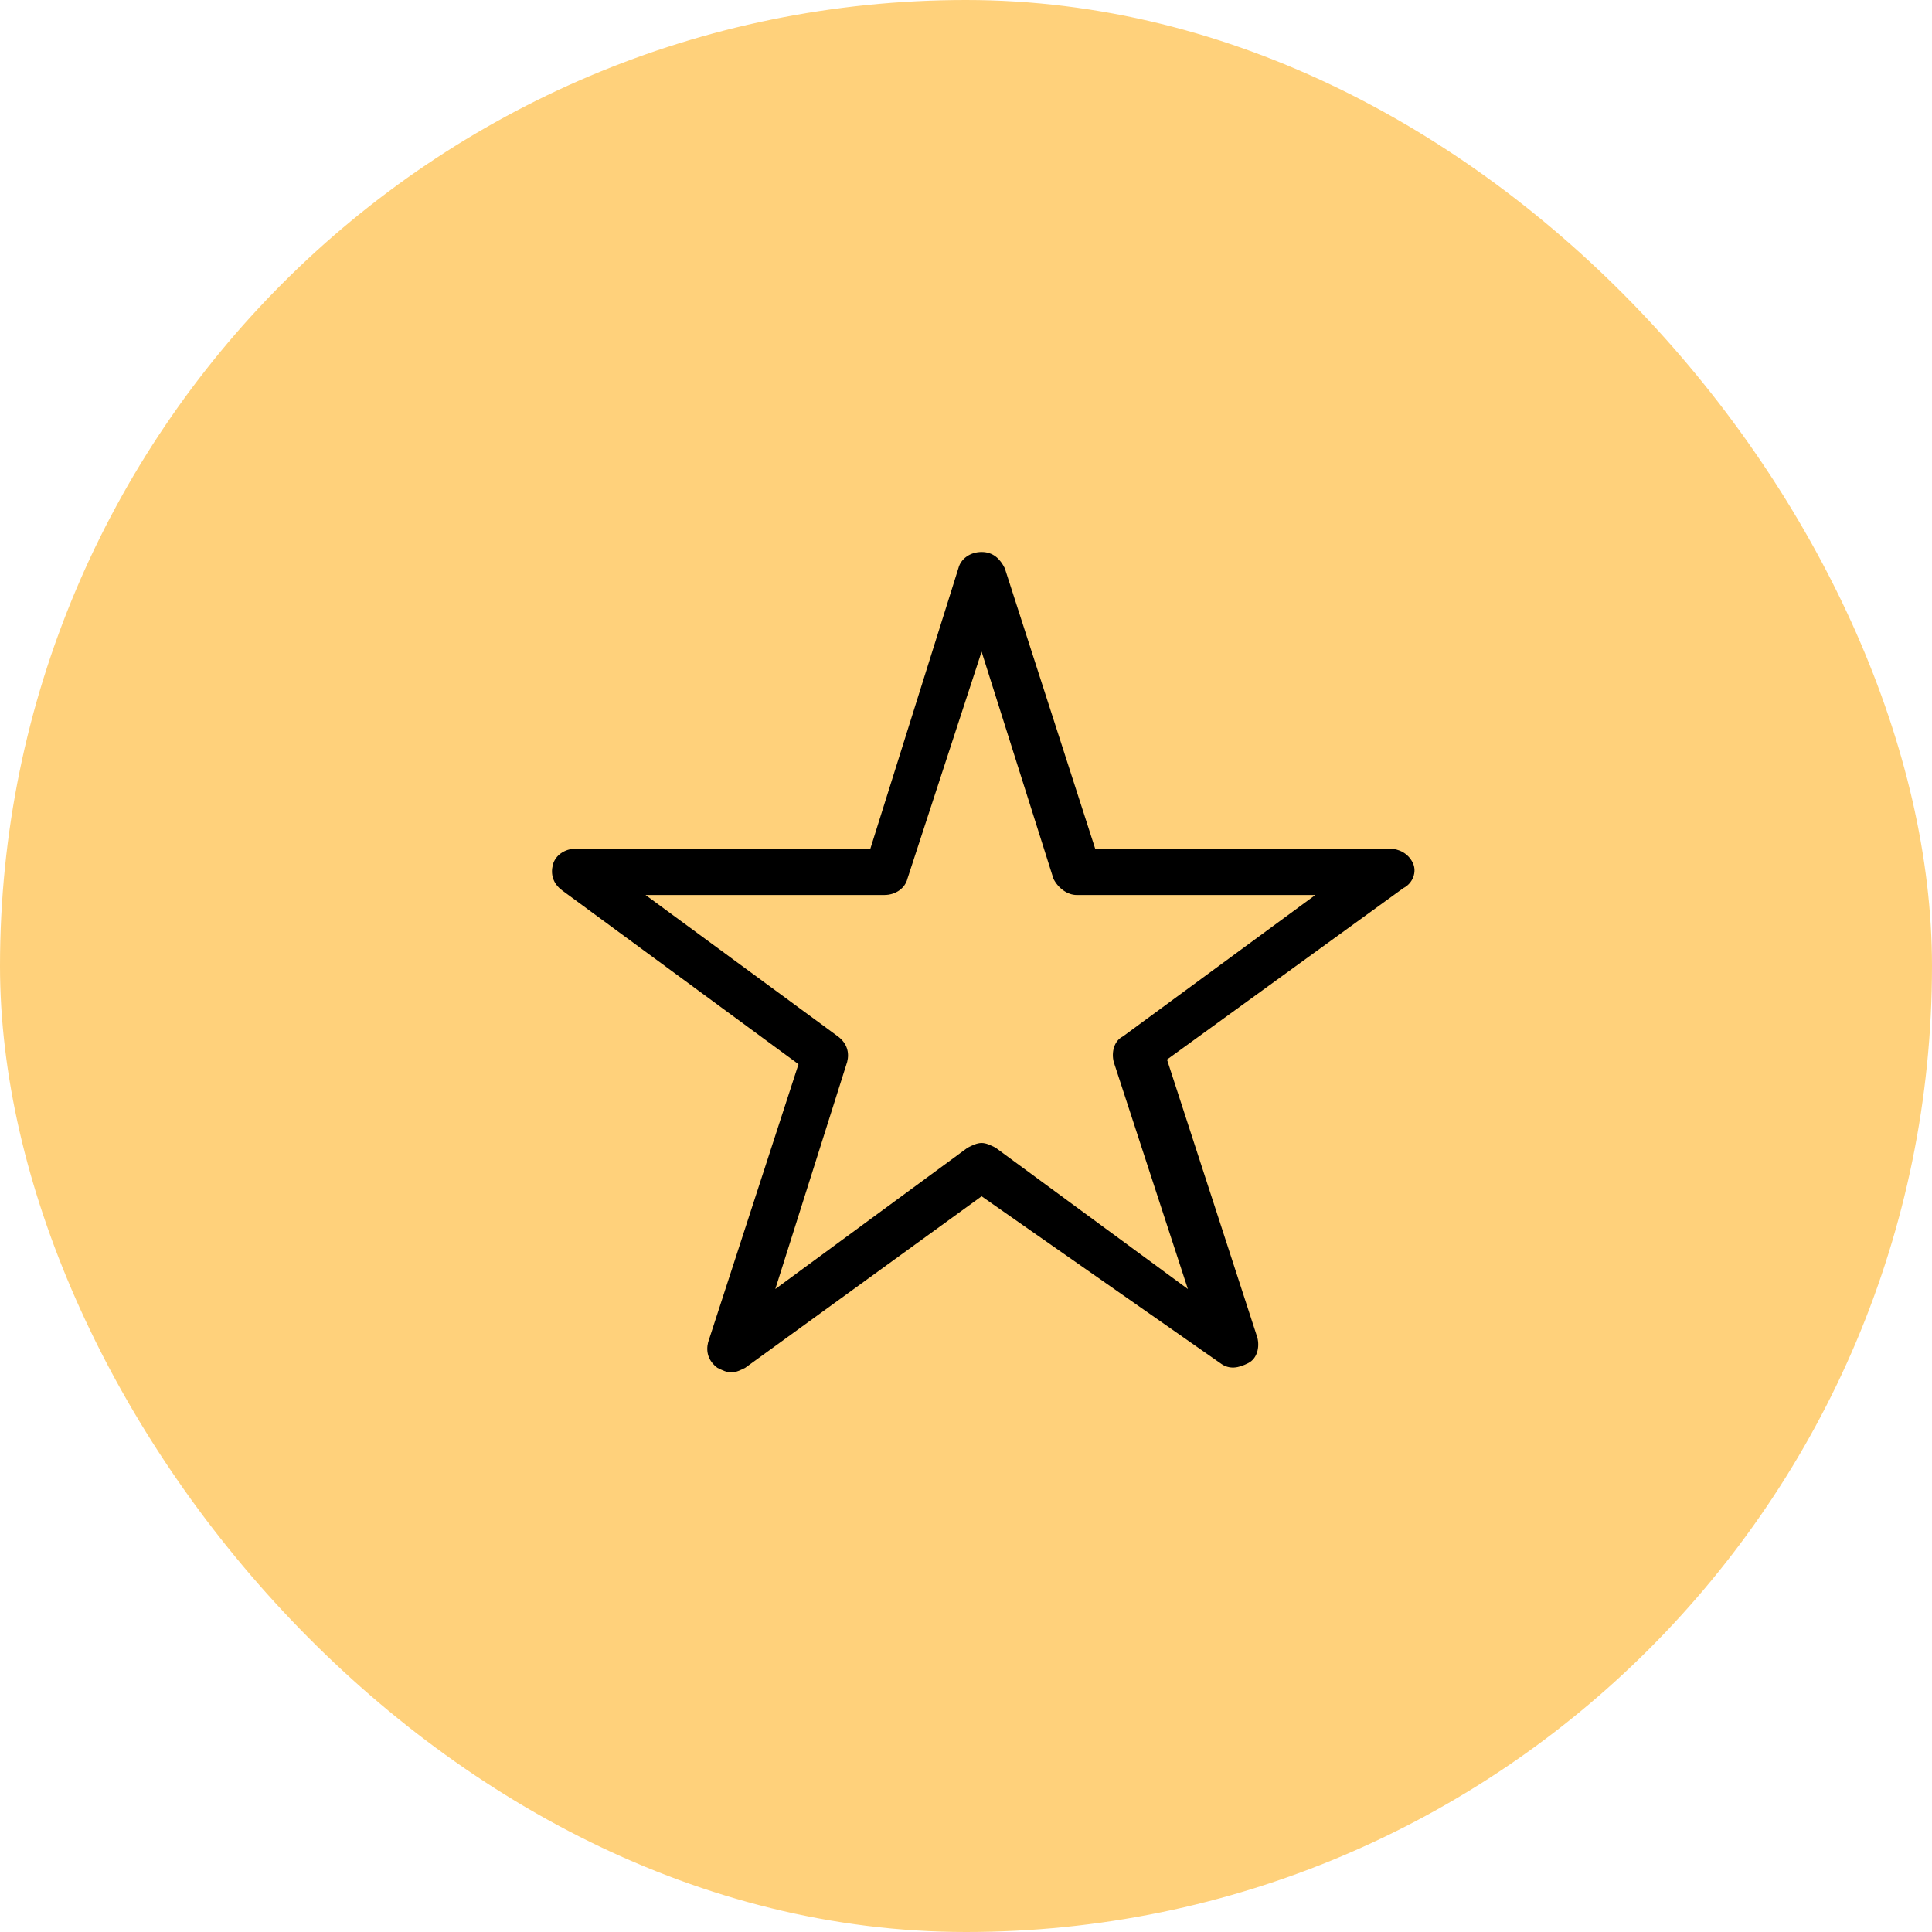
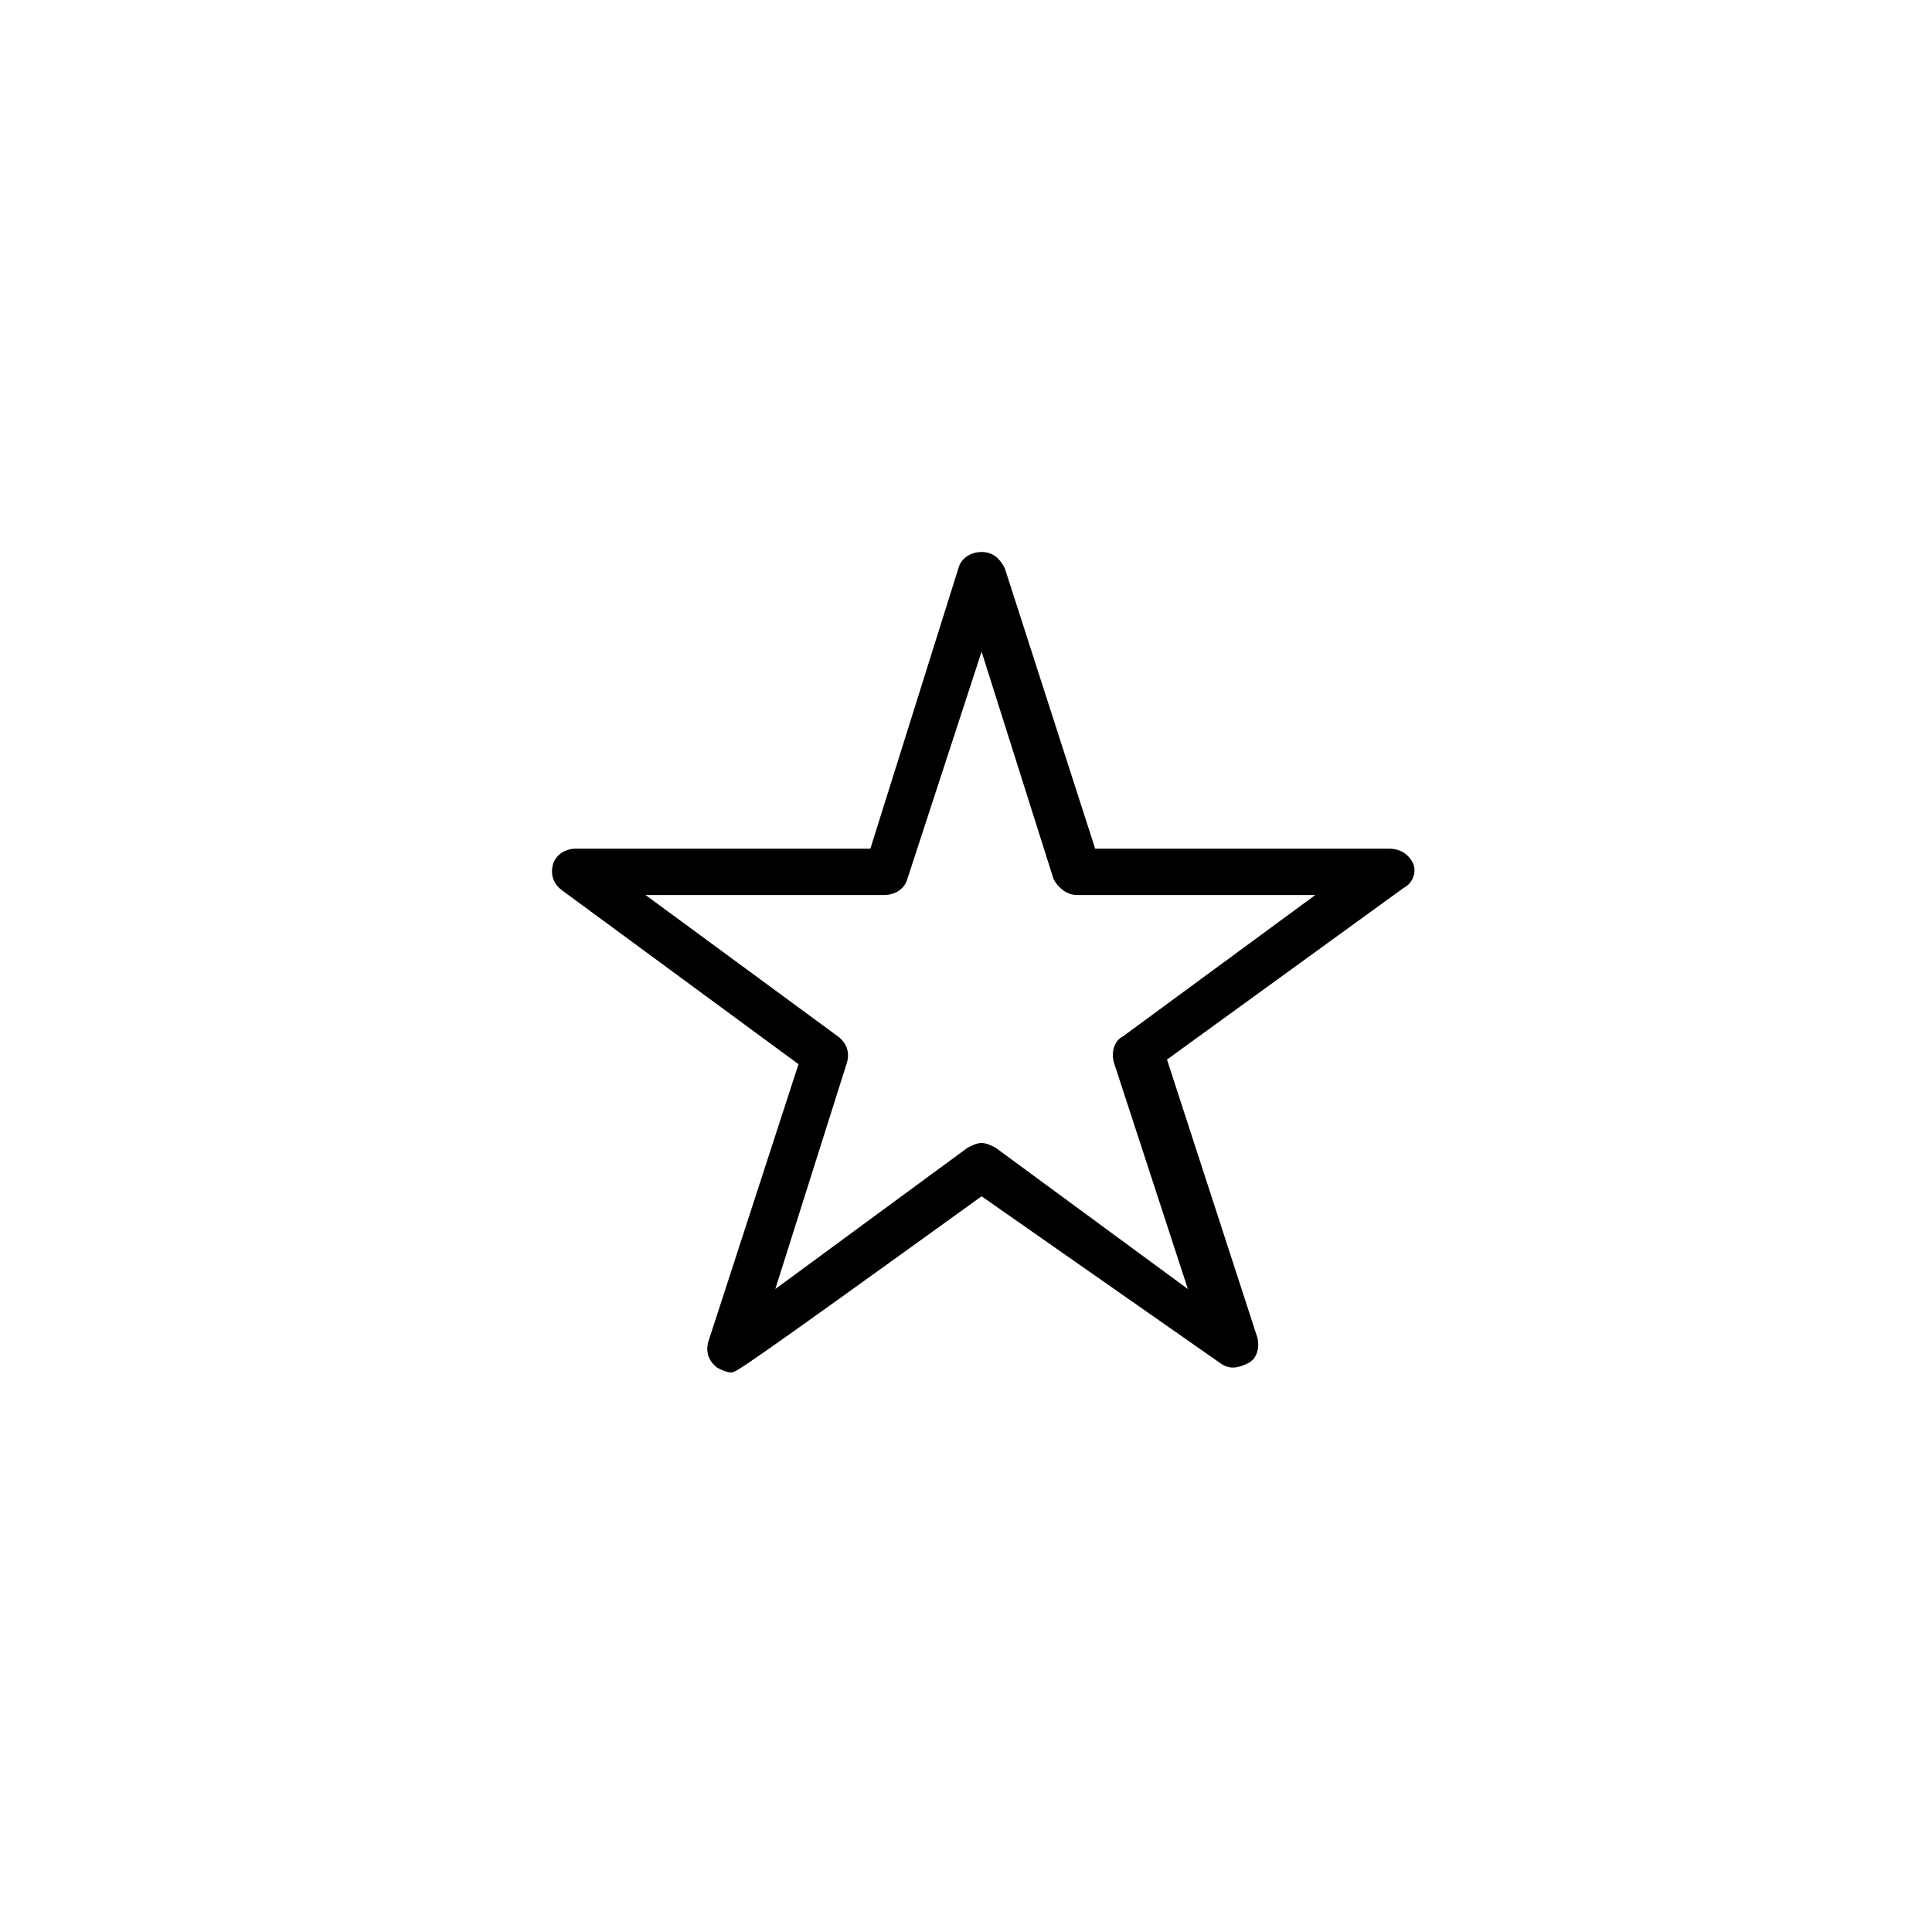
<svg xmlns="http://www.w3.org/2000/svg" width="56" height="56" viewBox="0 0 56 56" fill="none">
-   <rect width="56" height="56" rx="28" fill="#FFD17B" />
-   <path d="M21.197 39.781C21.063 39.781 20.928 39.714 20.794 39.647C20.525 39.445 20.458 39.176 20.525 38.908L23.145 30.846L16.293 25.808C16.024 25.607 15.957 25.338 16.024 25.069C16.091 24.8 16.36 24.599 16.696 24.599H25.228L27.78 16.47C27.848 16.201 28.116 16 28.452 16C28.788 16 28.99 16.201 29.124 16.47L31.744 24.599H40.276C40.544 24.599 40.813 24.733 40.947 25.002C41.082 25.271 40.947 25.607 40.679 25.741L33.826 30.712L36.446 38.773C36.514 39.042 36.446 39.378 36.178 39.512C35.909 39.647 35.64 39.714 35.371 39.512L28.452 34.675L21.6 39.647C21.466 39.714 21.331 39.781 21.197 39.781ZM28.452 33.13C28.587 33.13 28.721 33.198 28.855 33.265L34.431 37.363L32.281 30.779C32.214 30.511 32.281 30.175 32.55 30.04L38.126 25.942H31.206C30.938 25.942 30.669 25.741 30.535 25.472L28.452 18.889L26.302 25.472C26.235 25.741 25.967 25.942 25.631 25.942H18.711L24.287 30.04C24.556 30.242 24.623 30.511 24.556 30.779L22.473 37.363L28.049 33.265C28.183 33.198 28.318 33.13 28.452 33.13Z" fill="black" />
+   <path d="M21.197 39.781C21.063 39.781 20.928 39.714 20.794 39.647C20.525 39.445 20.458 39.176 20.525 38.908L23.145 30.846L16.293 25.808C16.024 25.607 15.957 25.338 16.024 25.069C16.091 24.8 16.36 24.599 16.696 24.599H25.228L27.78 16.47C27.848 16.201 28.116 16 28.452 16C28.788 16 28.99 16.201 29.124 16.47L31.744 24.599H40.276C40.544 24.599 40.813 24.733 40.947 25.002C41.082 25.271 40.947 25.607 40.679 25.741L33.826 30.712L36.446 38.773C36.514 39.042 36.446 39.378 36.178 39.512C35.909 39.647 35.64 39.714 35.371 39.512L28.452 34.675C21.466 39.714 21.331 39.781 21.197 39.781ZM28.452 33.13C28.587 33.13 28.721 33.198 28.855 33.265L34.431 37.363L32.281 30.779C32.214 30.511 32.281 30.175 32.55 30.04L38.126 25.942H31.206C30.938 25.942 30.669 25.741 30.535 25.472L28.452 18.889L26.302 25.472C26.235 25.741 25.967 25.942 25.631 25.942H18.711L24.287 30.04C24.556 30.242 24.623 30.511 24.556 30.779L22.473 37.363L28.049 33.265C28.183 33.198 28.318 33.13 28.452 33.13Z" fill="black" />
</svg>